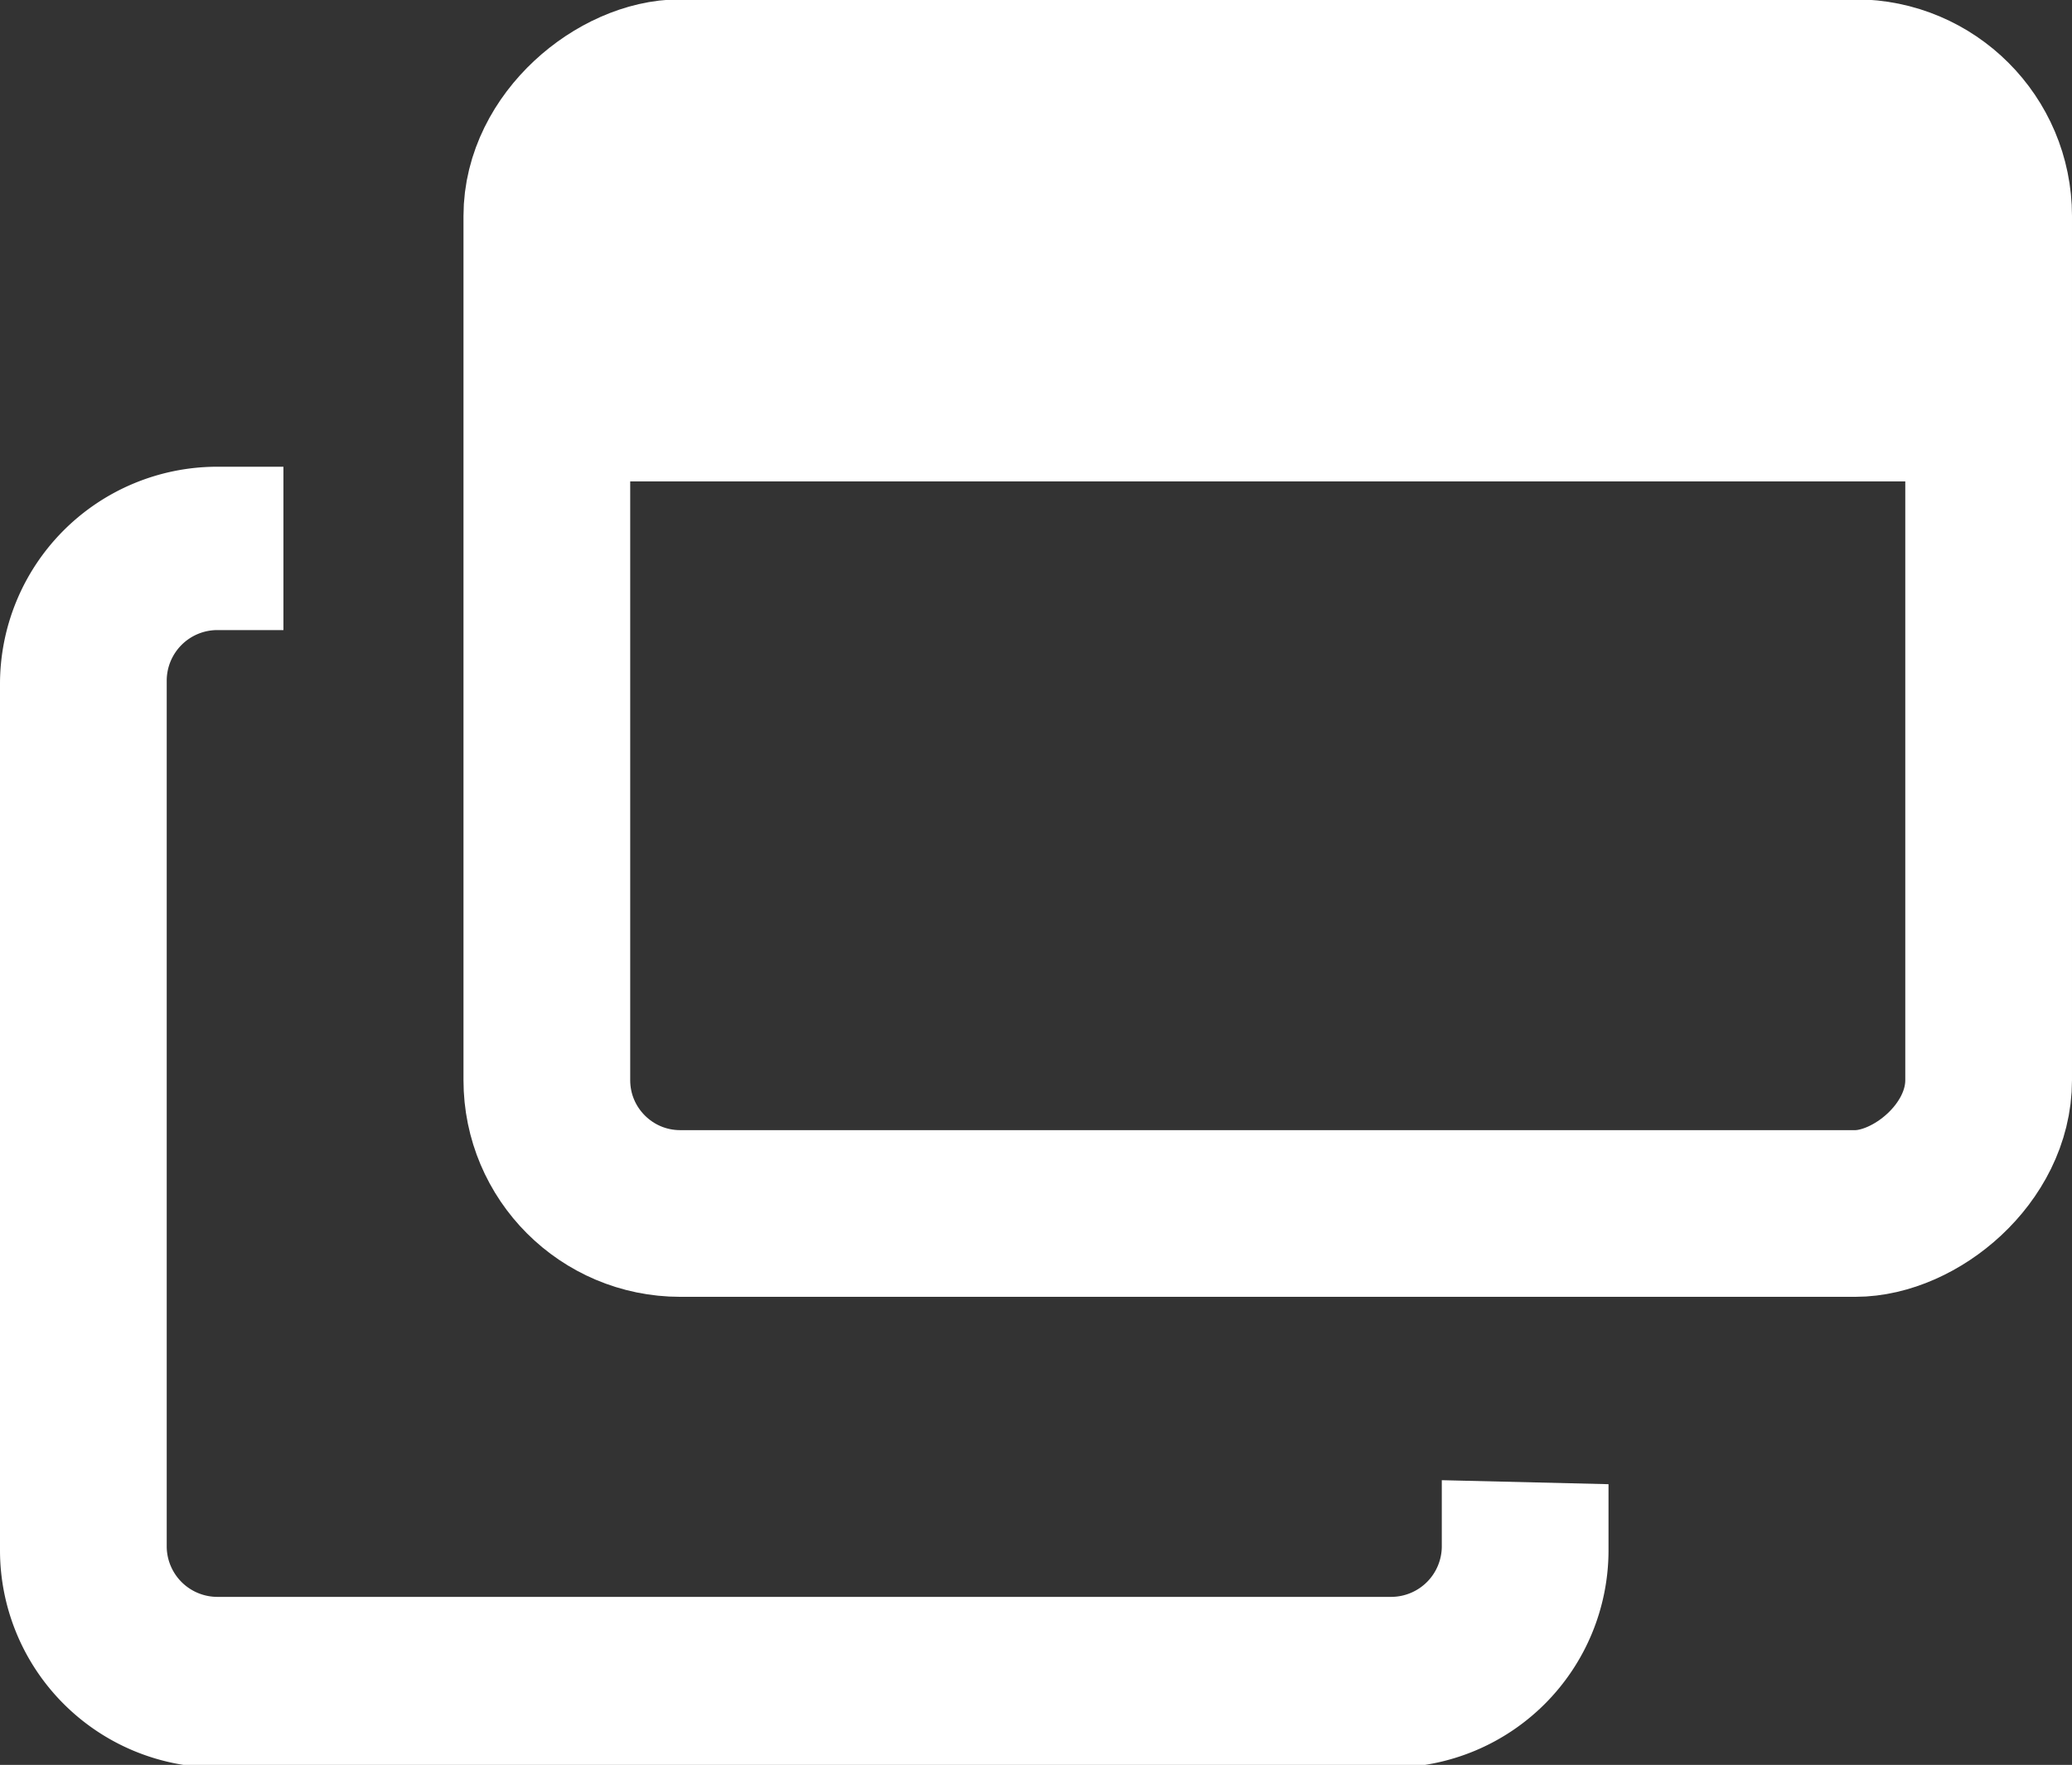
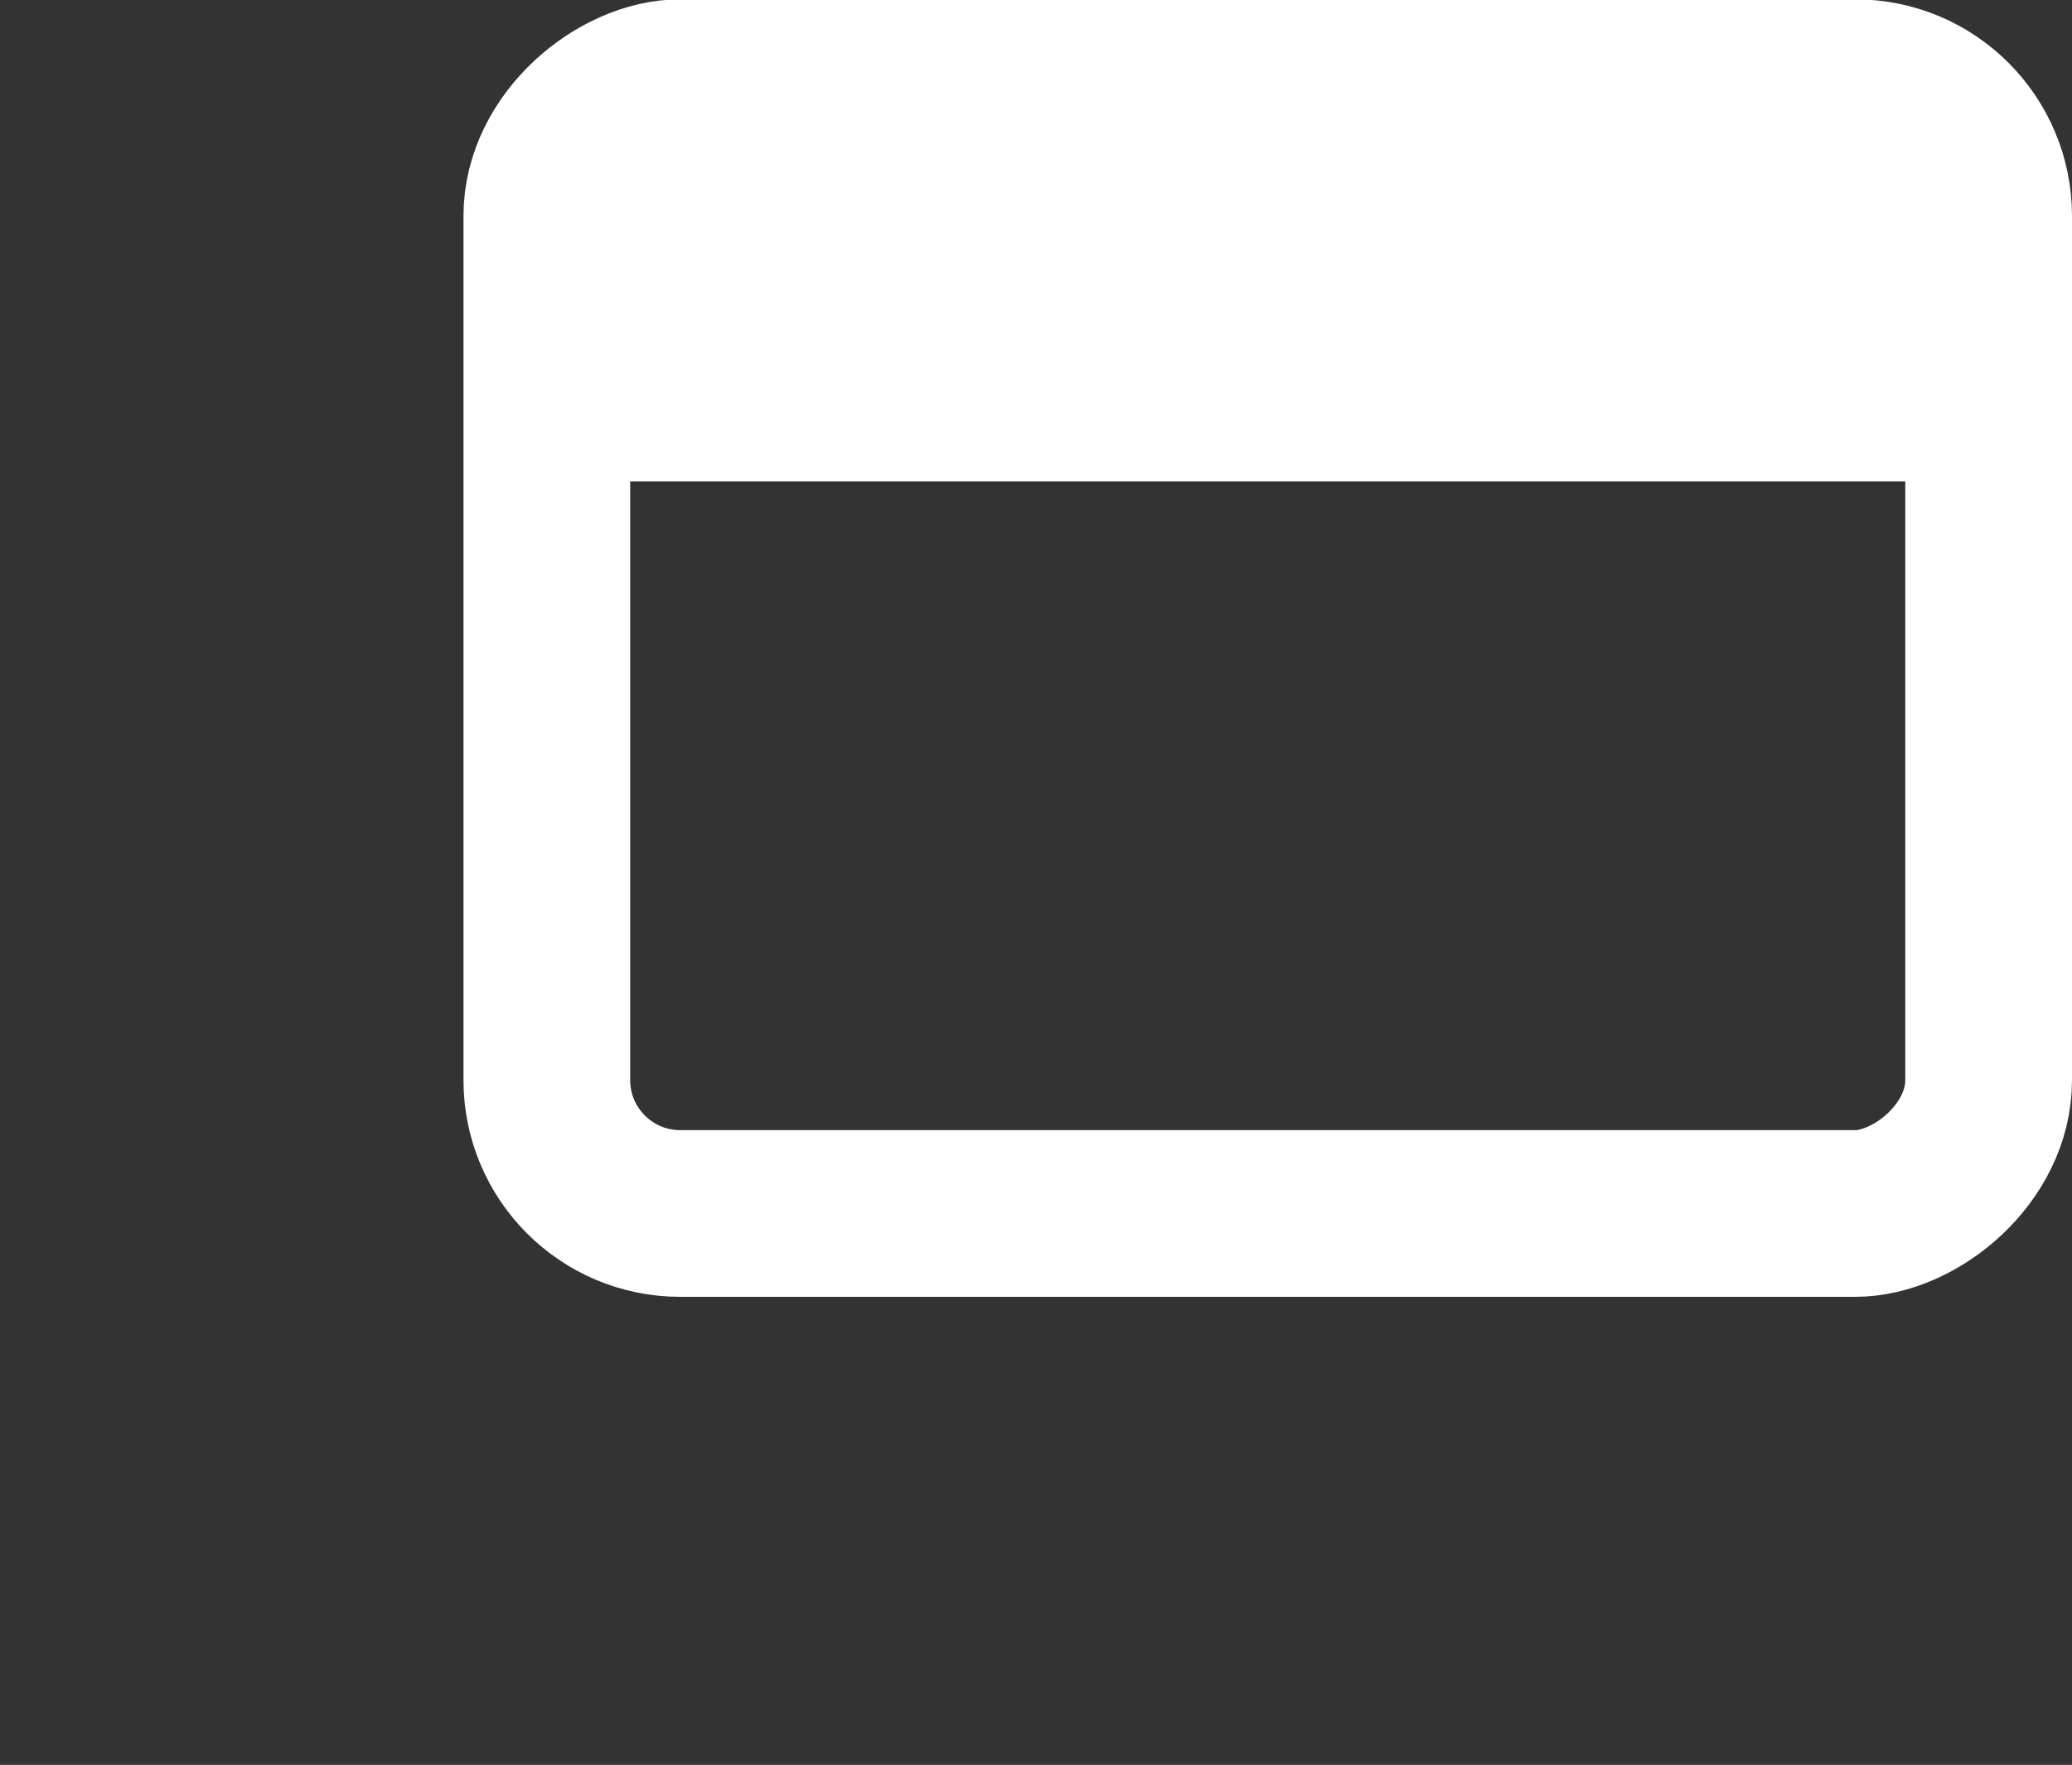
<svg xmlns="http://www.w3.org/2000/svg" viewBox="0 0 31.07 26.47">
  <rect x="0" y="0" width="31.07" height="26.47" fill="#333333" stroke="none" />
-   <path fill="#fff" d="M8.56 1.25h20.88v5.97h-20.88z" />
+   <path fill="#fff" d="M8.56 1.25h20.88v5.97h-20.88" />
  <rect x="10.53" y="-1.08" width="16.96" height="21.62" rx="2" transform="translate(9.28 28.73) rotate(-90)" stroke="#fff" stroke-miterlimit="10" stroke-width="2.5" fill="none" />
-   <path d="M21.62 22.2v1a.76.76 0 0 1-.75.75h-17.62a.76.76 0 0 1-.75-.75v-13a.76.76 0 0 1 .75-.75h1v-2.45h-1a3.26 3.26 0 0 0-3.25 3.26v13a3.26 3.26 0 0 0 3.25 3.25h17.62a3.26 3.26 0 0 0 3.25-3.25v-1z" fill="#fff" />
</svg>